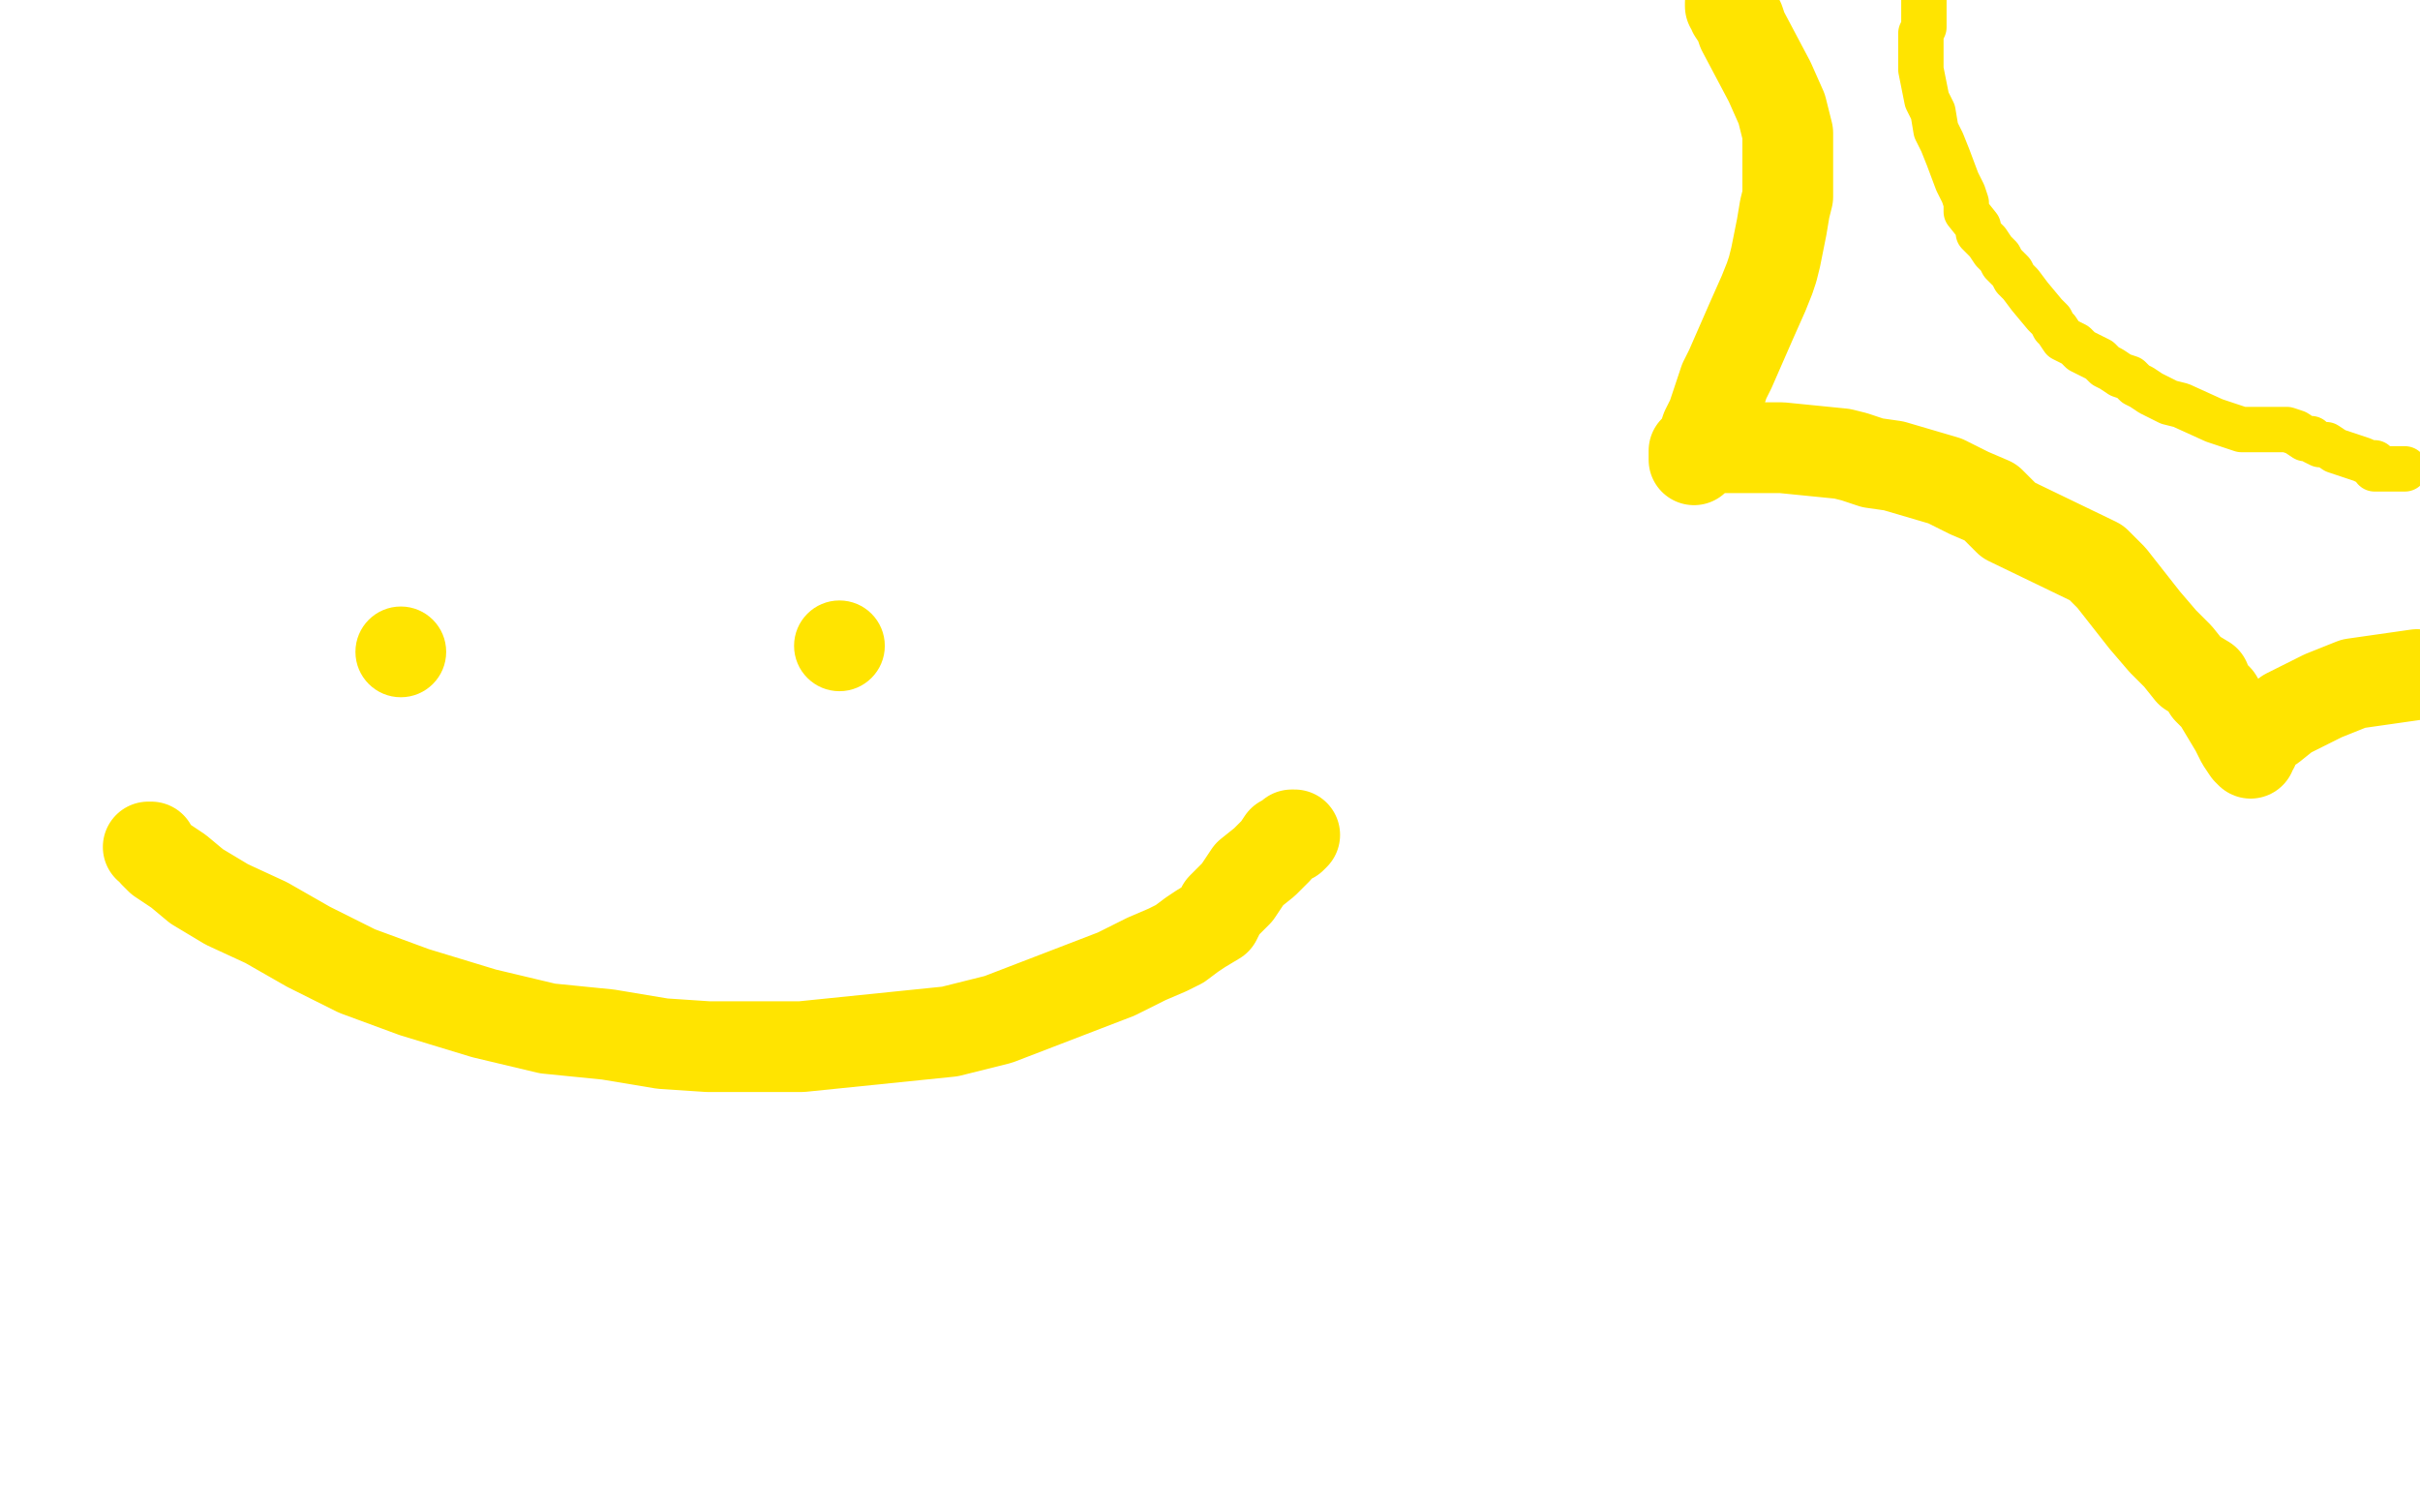
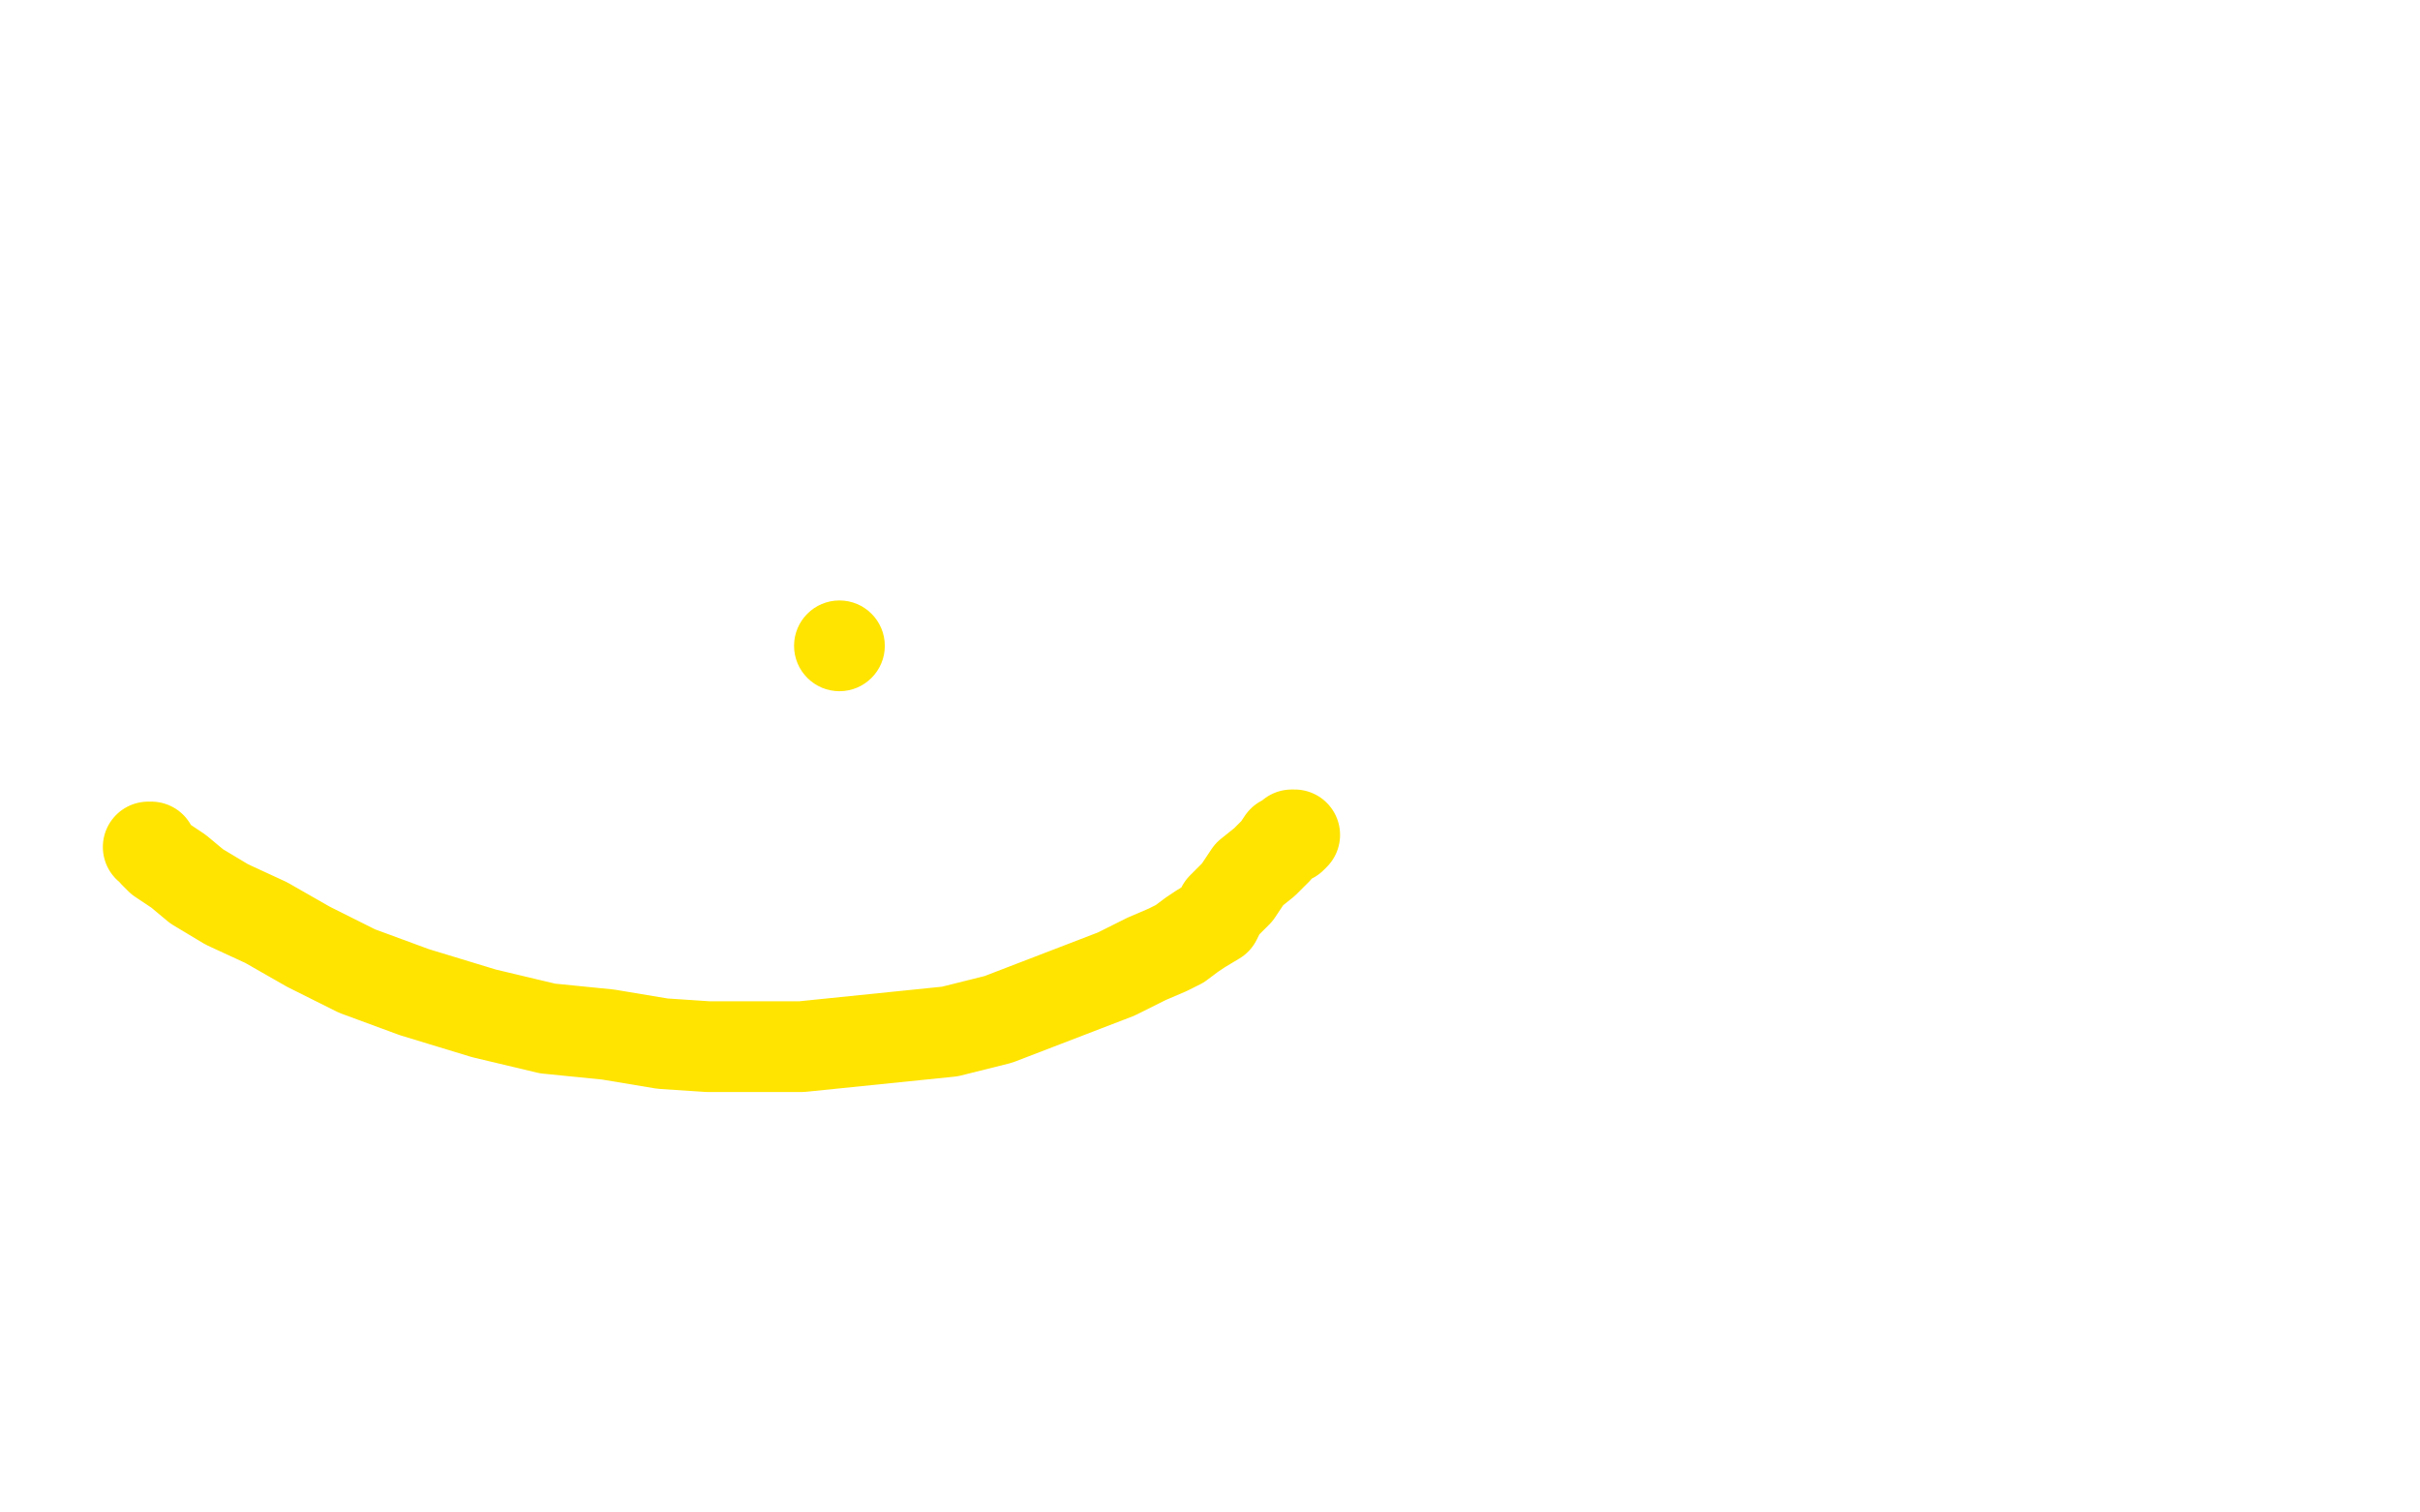
<svg xmlns="http://www.w3.org/2000/svg" width="800" height="500" version="1.1" style="stroke-antialiasing: false">
  <desc>This SVG has been created on https://colorillo.com/</desc>
  <rect x="0" y="0" width="800" height="500" style="fill: rgb(255,255,255); stroke-width:0" />
-   <polyline points="636,0 636,1 636,1 636,3 636,3 636,4 636,4 636,7 636,7 636,9 636,9 635,11 635,11 635,13 635,13 635,16 635,16 635,20 635,20 635,23 635,23 637,33 639,37 640,43 642,47 644,52 647,60 649,64 650,67 650,70 654,75 654,77 656,79 657,80 659,83 661,85 662,87 665,90 666,92 668,94 671,98 676,104 678,106 679,108 680,109 682,112 684,113 686,114 688,116 694,119 696,121 698,122 701,124 704,125 706,127 708,128 711,130 717,133 721,134 732,139 738,141 741,142 743,142 746,142 748,142 750,142 756,142 759,143 762,145 764,145 765,146 767,147 768,147 769,147 772,149 778,151 781,152 783,153 785,153 785,155 786,155 789,155 790,155 791,155 794,155 795,155" style="fill: none; stroke: #ffe400; stroke-width: 15; stroke-linejoin: round; stroke-linecap: round; stroke-antialiasing: false; stroke-antialias: 0; opacity: 1.0" />
-   <polyline points="572,1 572,2 572,2 573,3 573,3 573,4 573,4 575,7 575,7 576,10 576,10 585,27 585,27 589,36 589,36 590,40 590,40 591,44 591,44 591,50 591,50 591,55 591,61 591,65 590,69 589,75 588,80 587,85 586,89 585,92 583,97 579,106 572,122 570,126 568,132 566,138 564,142 563,145 561,149 560,150 560,151 560,152 560,151 560,150 560,149 561,149 561,148 562,148 564,148 566,148 569,148 578,148 584,148 589,148 609,150 613,151 619,153 626,154 643,159 651,163 658,166 664,172 693,186 698,191 709,205 715,212 720,217 724,222 729,225 730,228 733,231 736,236 739,241 741,245 743,248 744,249 744,248 745,247 746,244 748,242 751,240 756,236 762,233 768,230 778,226 799,223" style="fill: none; stroke: #ffe400; stroke-width: 30; stroke-linejoin: round; stroke-linecap: round; stroke-antialiasing: false; stroke-antialias: 0; opacity: 1.0" />
-   <circle cx="132.5" cy="215.5" r="15" style="fill: #ffe400; stroke-antialiasing: false; stroke-antialias: 0; opacity: 1.0" />
  <circle cx="277.5" cy="213.5" r="15" style="fill: #ffe400; stroke-antialiasing: false; stroke-antialias: 0; opacity: 1.0" />
  <polyline points="49,280 50,280 50,280 51,282 51,282 53,284 53,284 59,288 59,288 65,293 65,293 75,299 75,299 88,305 88,305 102,313 102,313 118,321 137,328 160,335 181,340 201,342 219,345 234,346 250,346 265,346 314,341 330,337 356,327 369,322 379,317 386,314 390,312 394,309 397,307 402,304 404,300 409,295 413,289 418,285 422,281 424,278 427,277 428,276 427,276" style="fill: none; stroke: #ffe400; stroke-width: 30; stroke-linejoin: round; stroke-linecap: round; stroke-antialiasing: false; stroke-antialias: 0; opacity: 1.0" />
</svg>